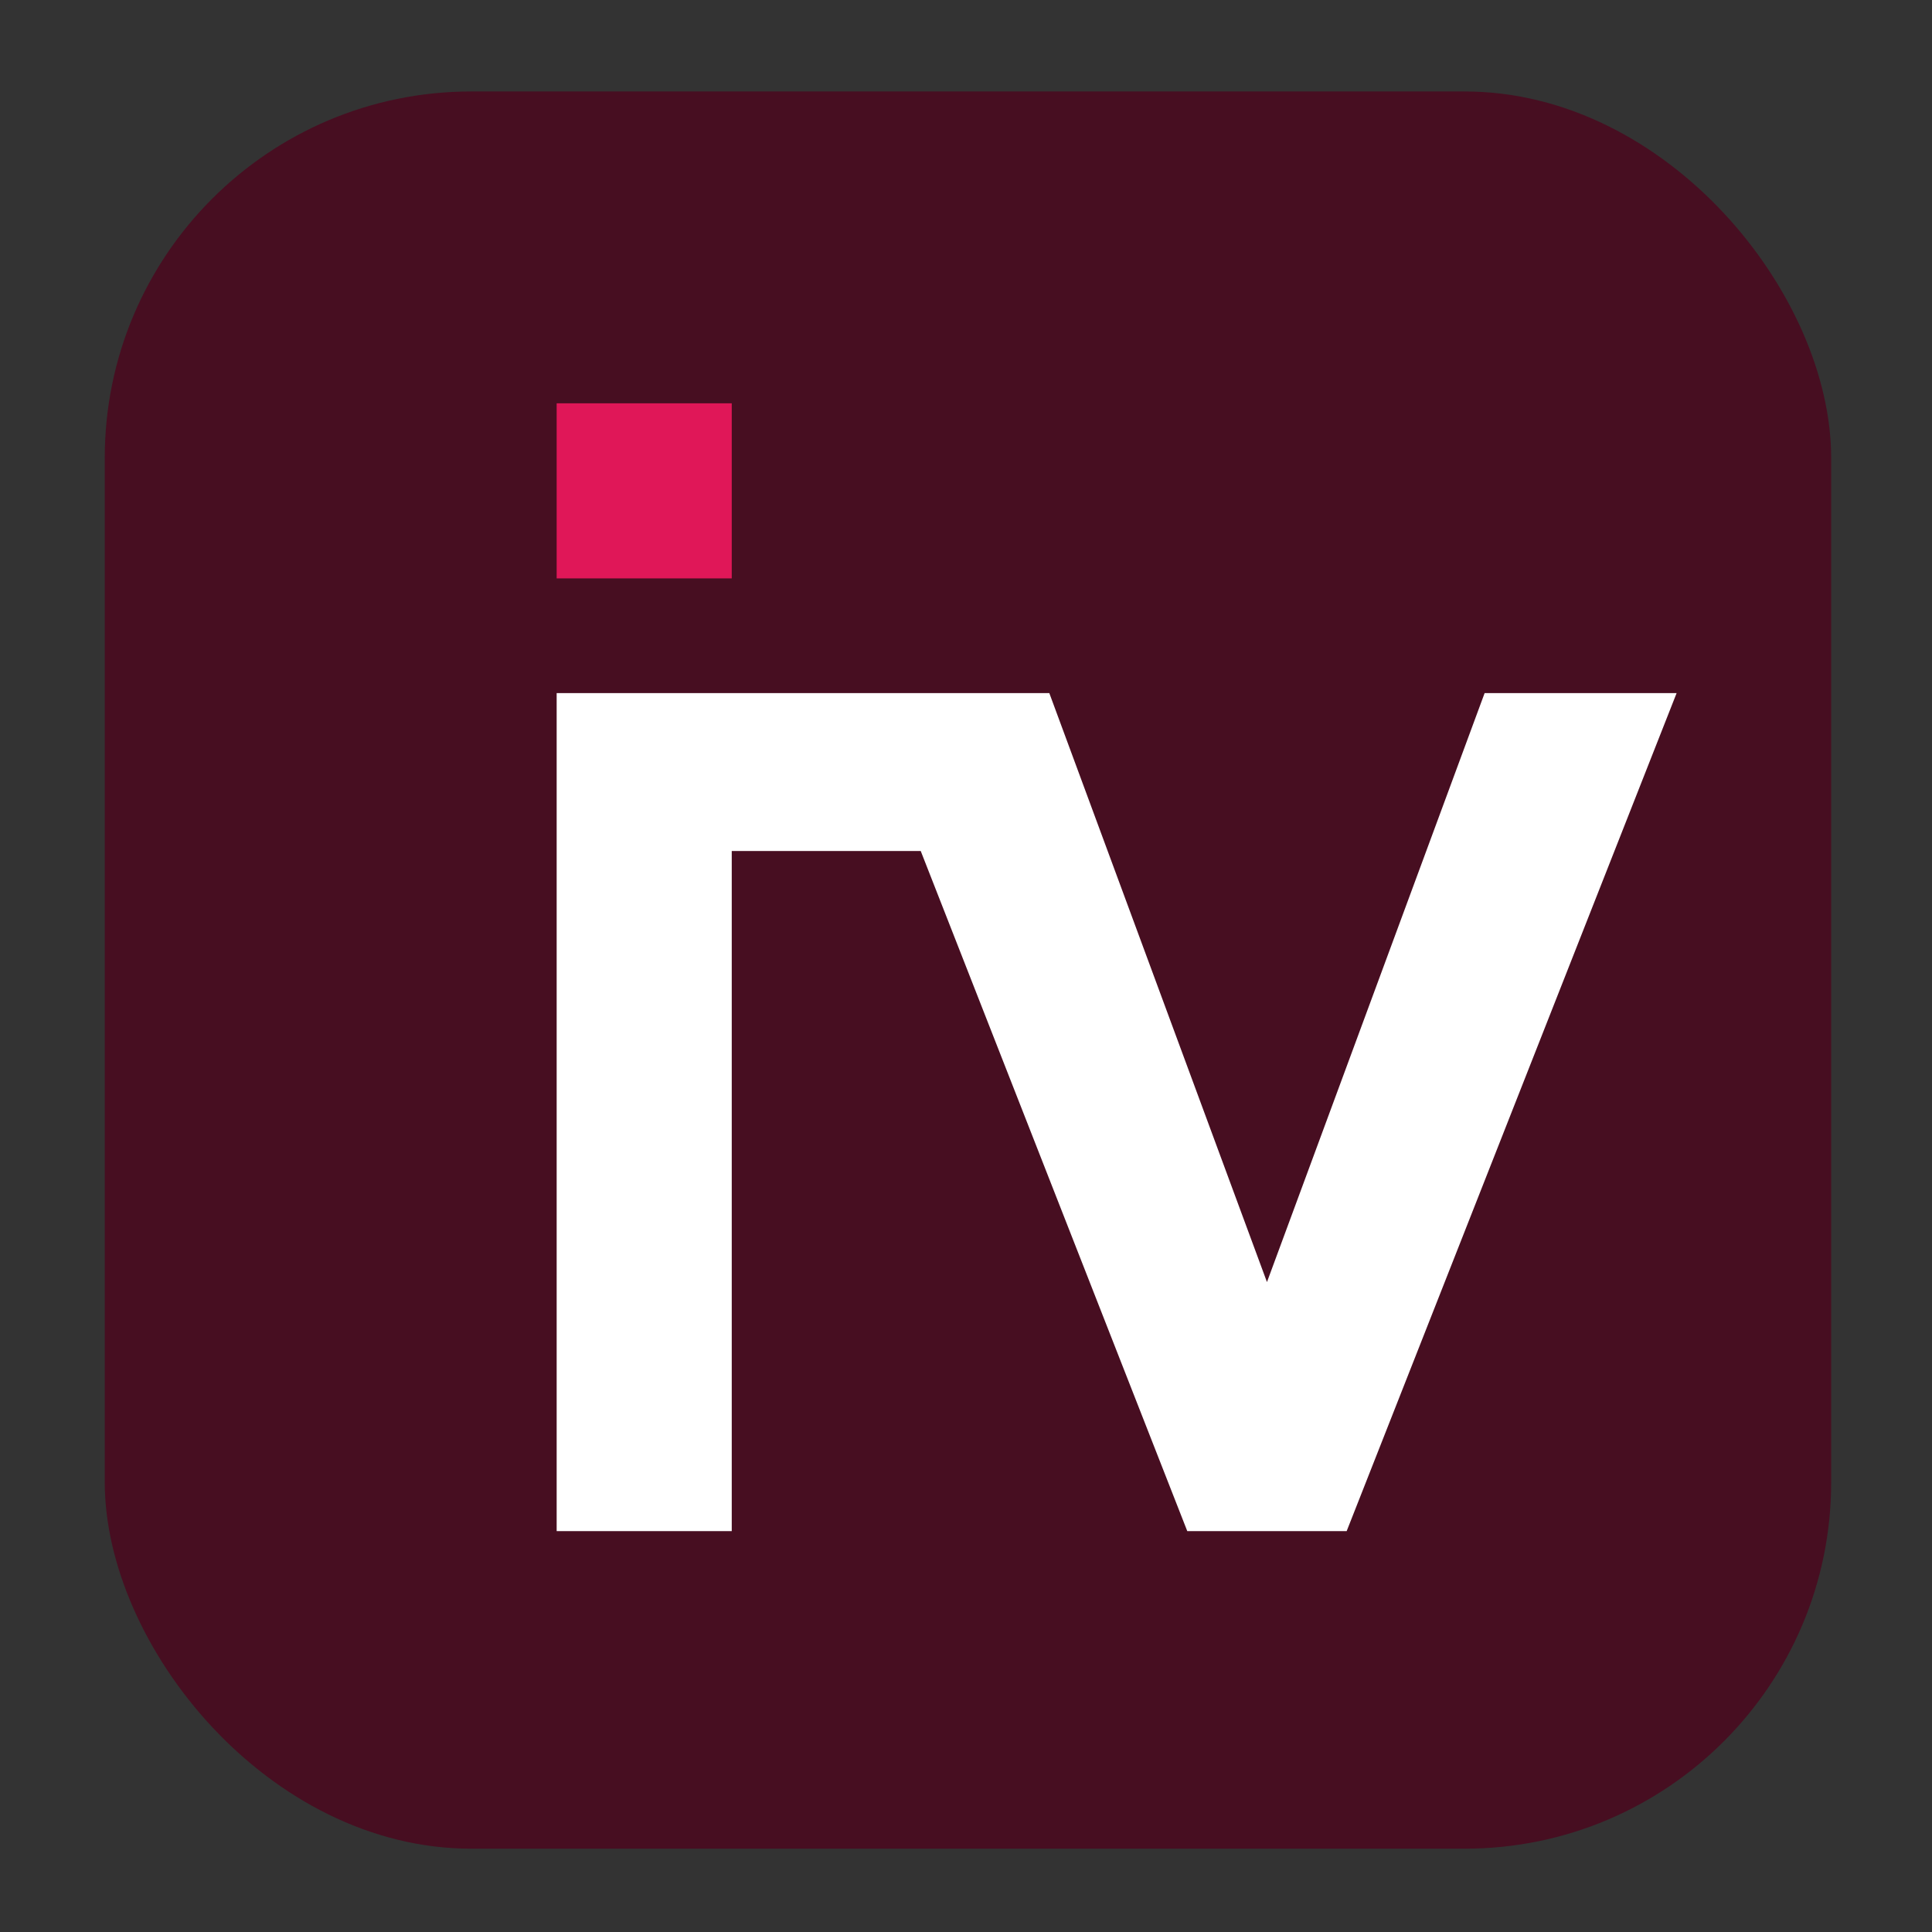
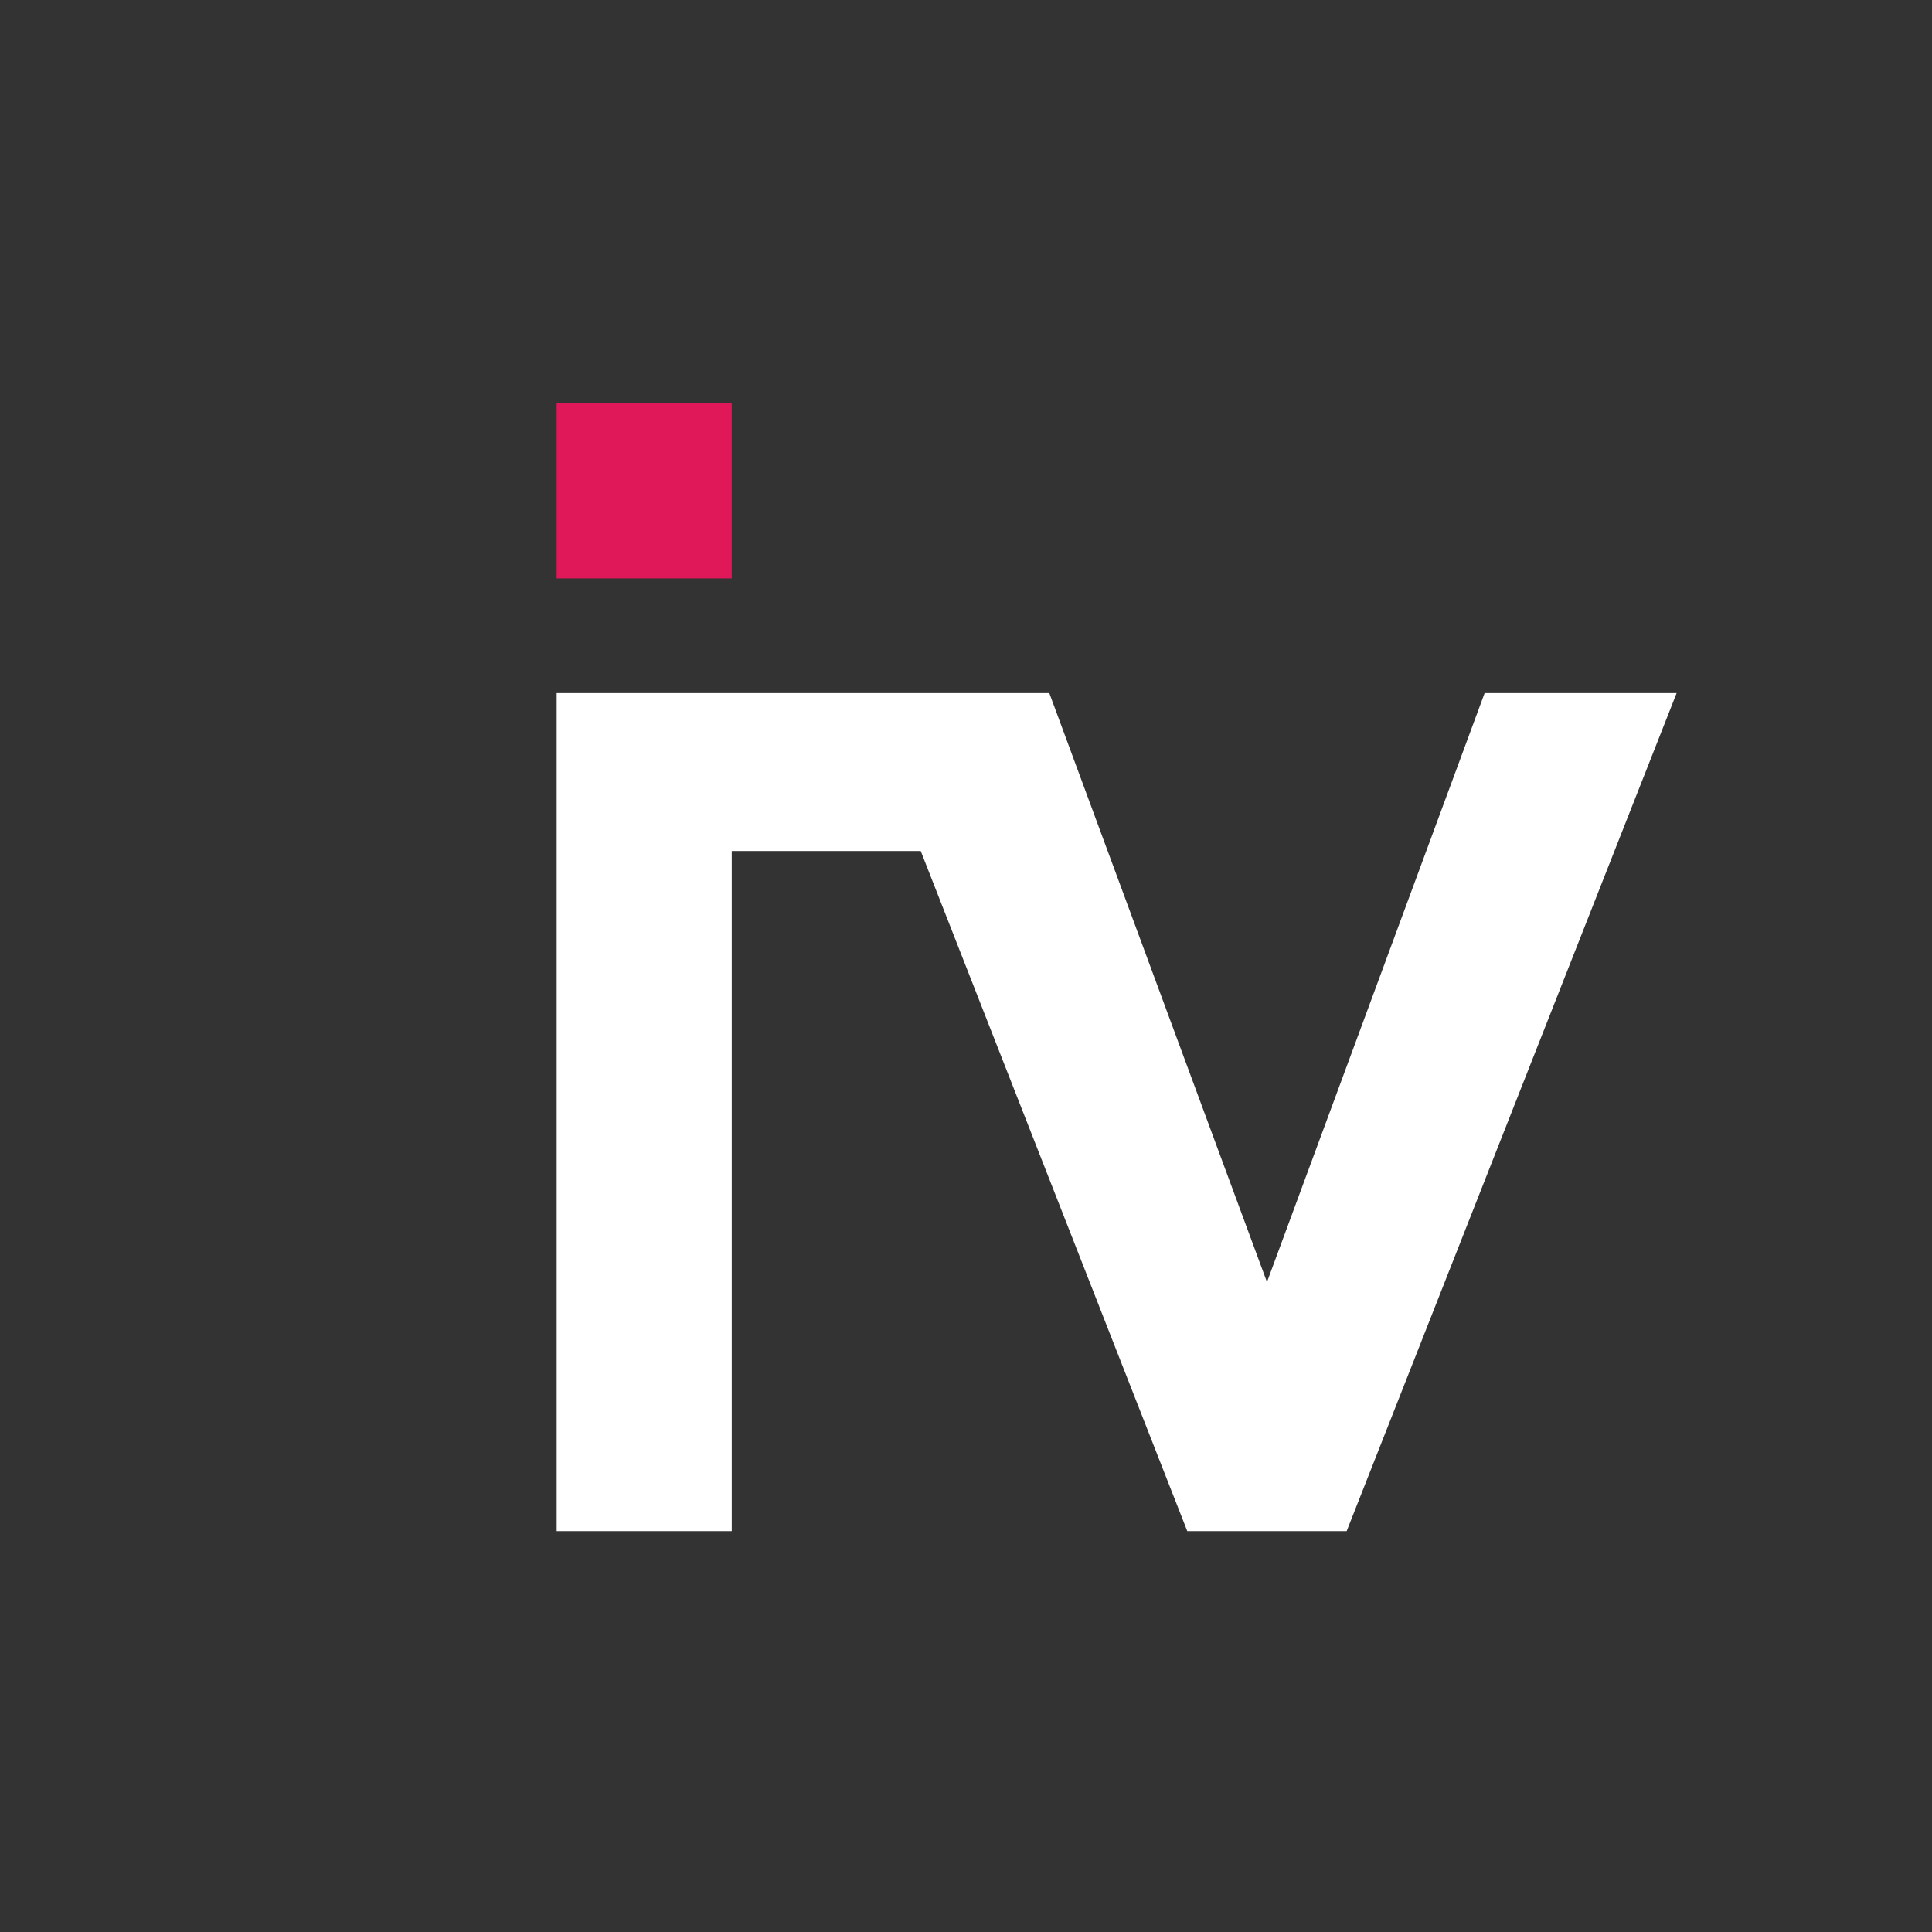
<svg xmlns="http://www.w3.org/2000/svg" id="Camada_1" data-name="Camada 1" viewBox="0 0 64 64">
  <rect x="0" y="0" width="64" height="64" fill="#333333" stroke="none" />
  <defs>
    <style>
      .cls-1 {
        fill: #e01758;
      }

      .cls-2 {
        fill: #470e21;
      }

      .cls-3 {
        fill: #fff;
      }
    </style>
  </defs>
-   <rect class="cls-2" x="3.47" y="3.03" width="57.19" height="58.21" rx="12.14" ry="12.14" />
  <g>
    <polygon class="cls-3" points="49.18 22.96 41.97 42.47 34.76 22.96 31.52 22.96 28.45 22.96 18.44 22.96 18.44 50.72 24.24 50.72 24.24 28.19 30.5 28.19 39.33 50.72 44.61 50.72 55.54 22.96 49.18 22.96" />
    <rect class="cls-1" x="18.44" y="13.36" width="5.8" height="5.8" />
  </g>
</svg>